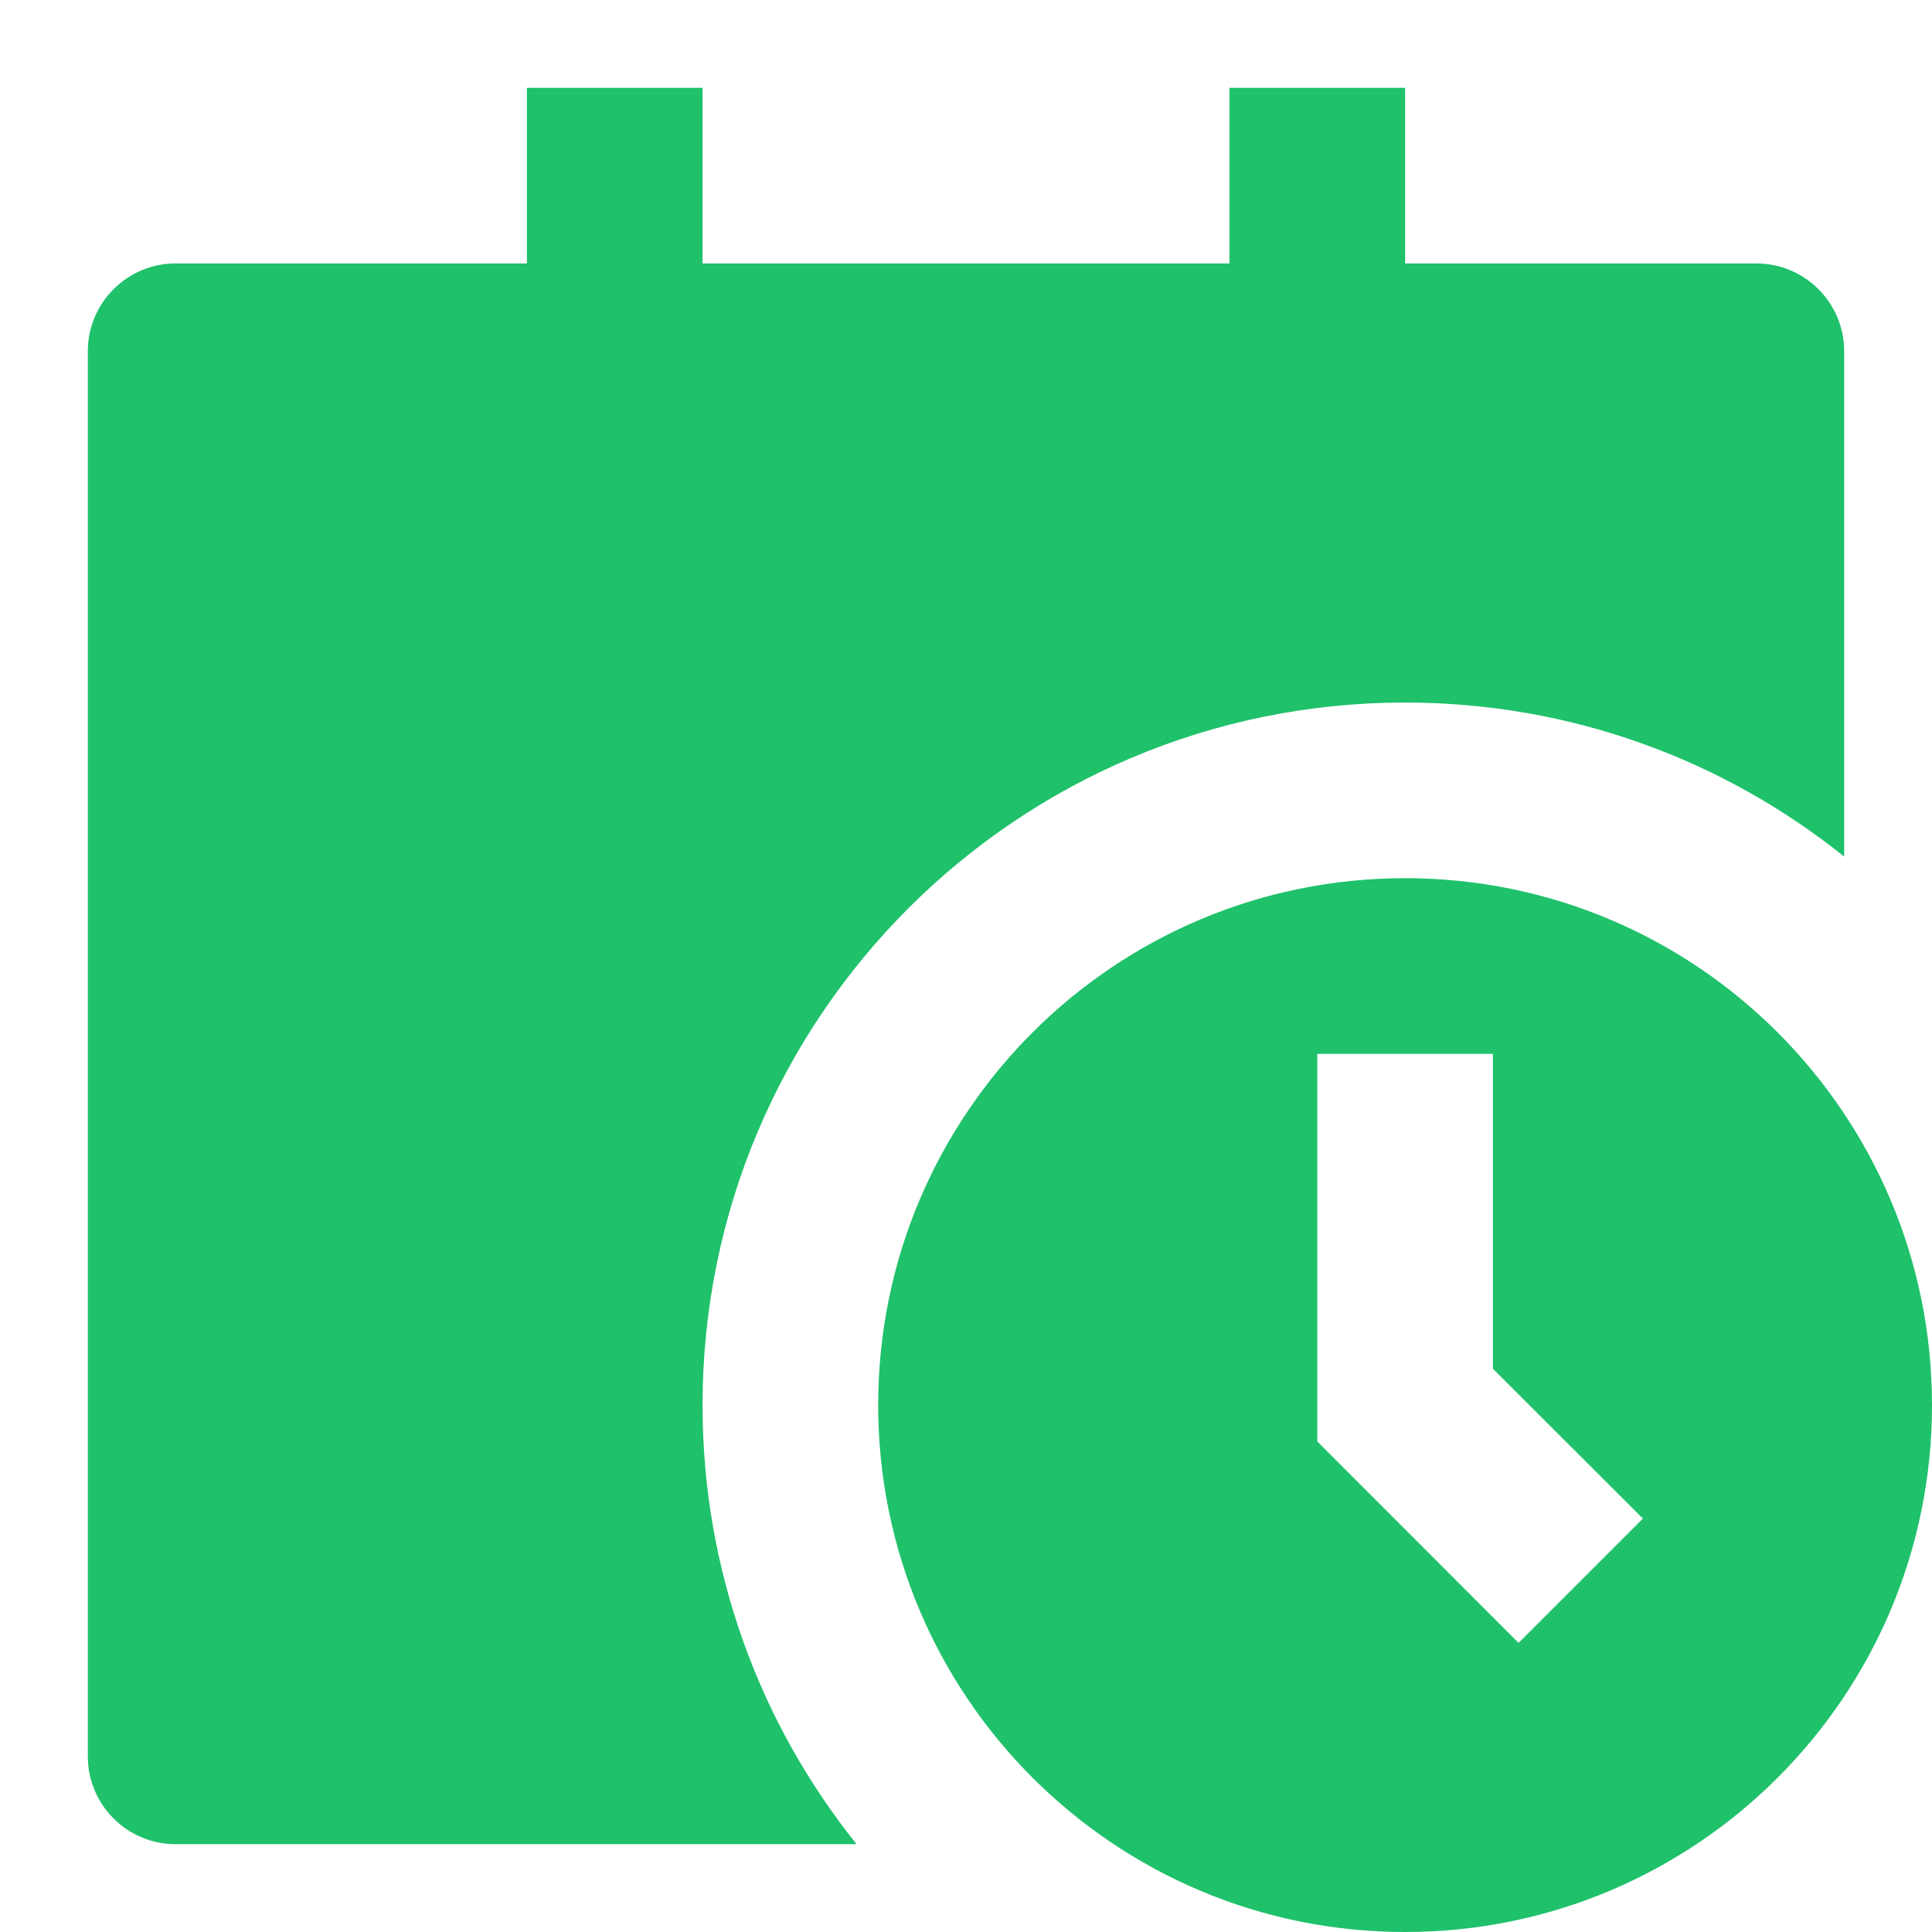
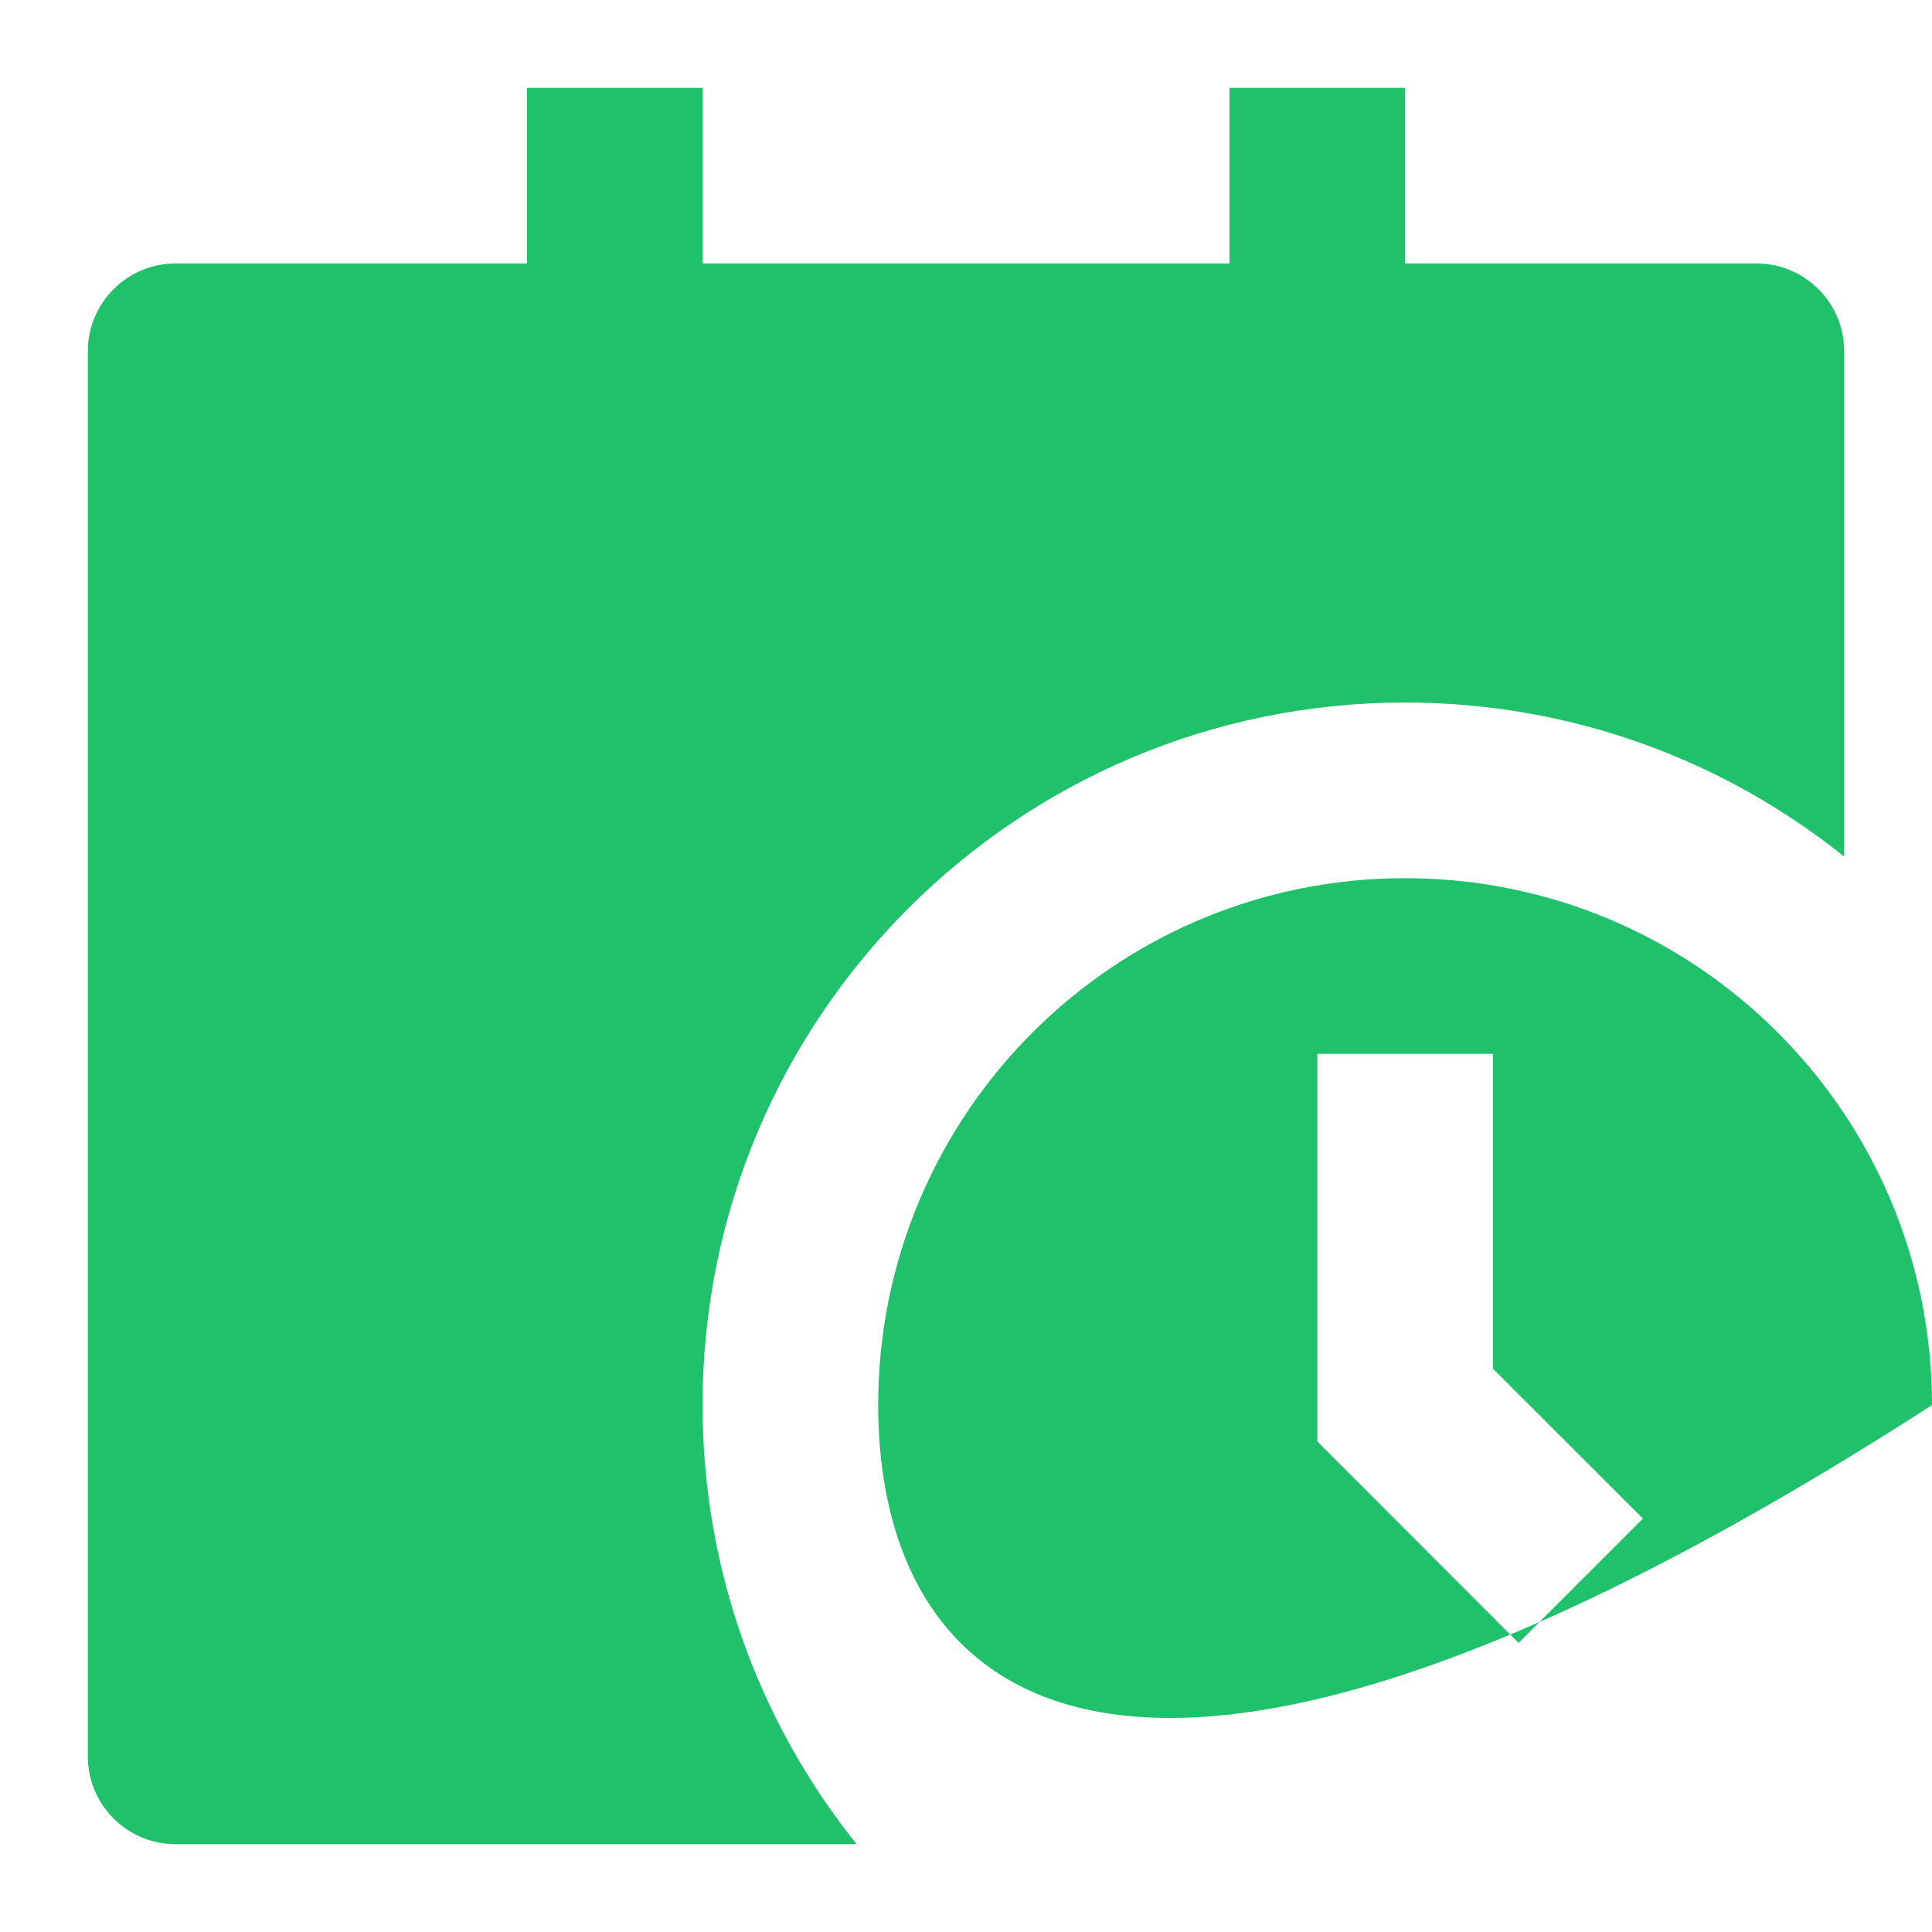
<svg xmlns="http://www.w3.org/2000/svg" width="11" height="11" viewBox="0 0 11 11" fill="none">
-   <path d="M3 0.5V1.5H1C0.724 1.5 0.5 1.724 0.5 2V10C0.5 10.276 0.724 10.5 1 10.5H4.877C4.328 9.815 4 8.946 4 8C4 5.791 5.791 4 8 4C8.946 4 9.815 4.328 10.5 4.877V2C10.5 1.724 10.276 1.5 10 1.5H8V0.5H7V1.5H4V0.5H3ZM11 8C11 9.657 9.657 11 8 11C6.343 11 5 9.657 5 8C5 6.343 6.343 5 8 5C9.657 5 11 6.343 11 8ZM7.5 6V8.207L8.646 9.354L9.354 8.646L8.5 7.793V6H7.5Z" fill="#1FC16B" />
+   <path d="M3 0.5V1.5H1C0.724 1.5 0.5 1.724 0.5 2V10C0.5 10.276 0.724 10.5 1 10.5H4.877C4.328 9.815 4 8.946 4 8C4 5.791 5.791 4 8 4C8.946 4 9.815 4.328 10.5 4.877V2C10.5 1.724 10.276 1.5 10 1.5H8V0.5H7V1.5H4V0.5H3ZM11 8C6.343 11 5 9.657 5 8C5 6.343 6.343 5 8 5C9.657 5 11 6.343 11 8ZM7.5 6V8.207L8.646 9.354L9.354 8.646L8.5 7.793V6H7.5Z" fill="#1FC16B" />
</svg>